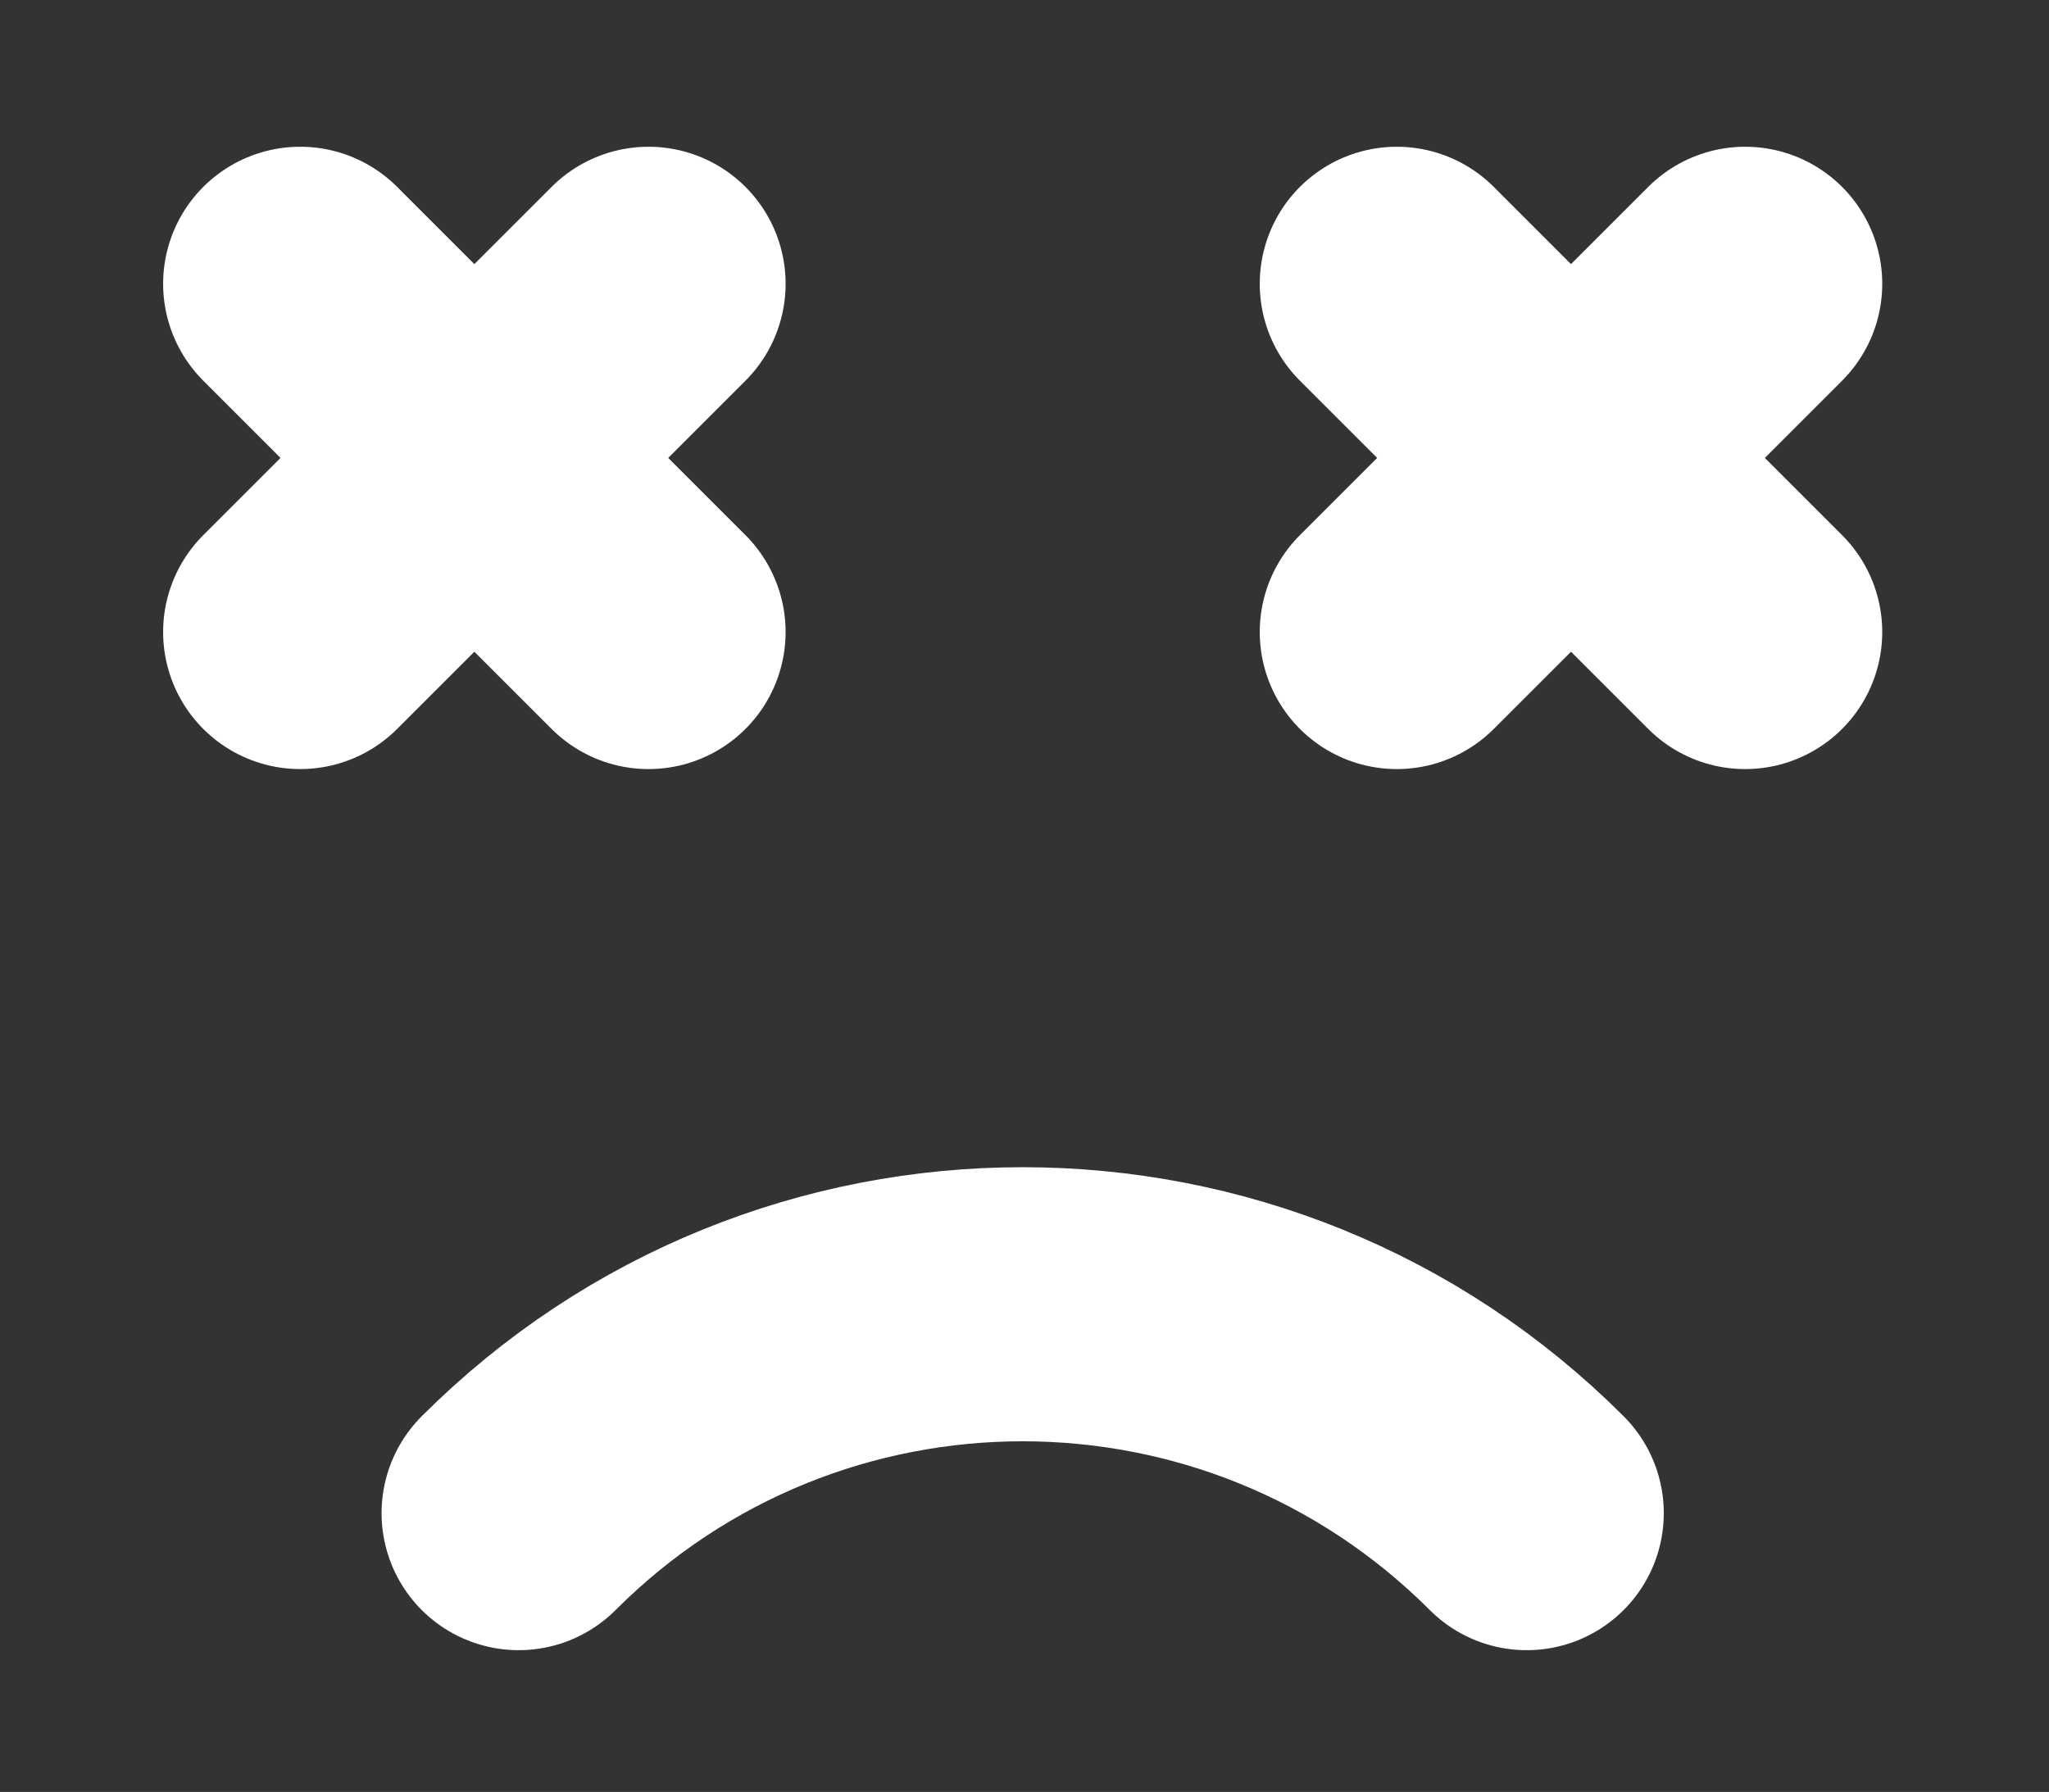
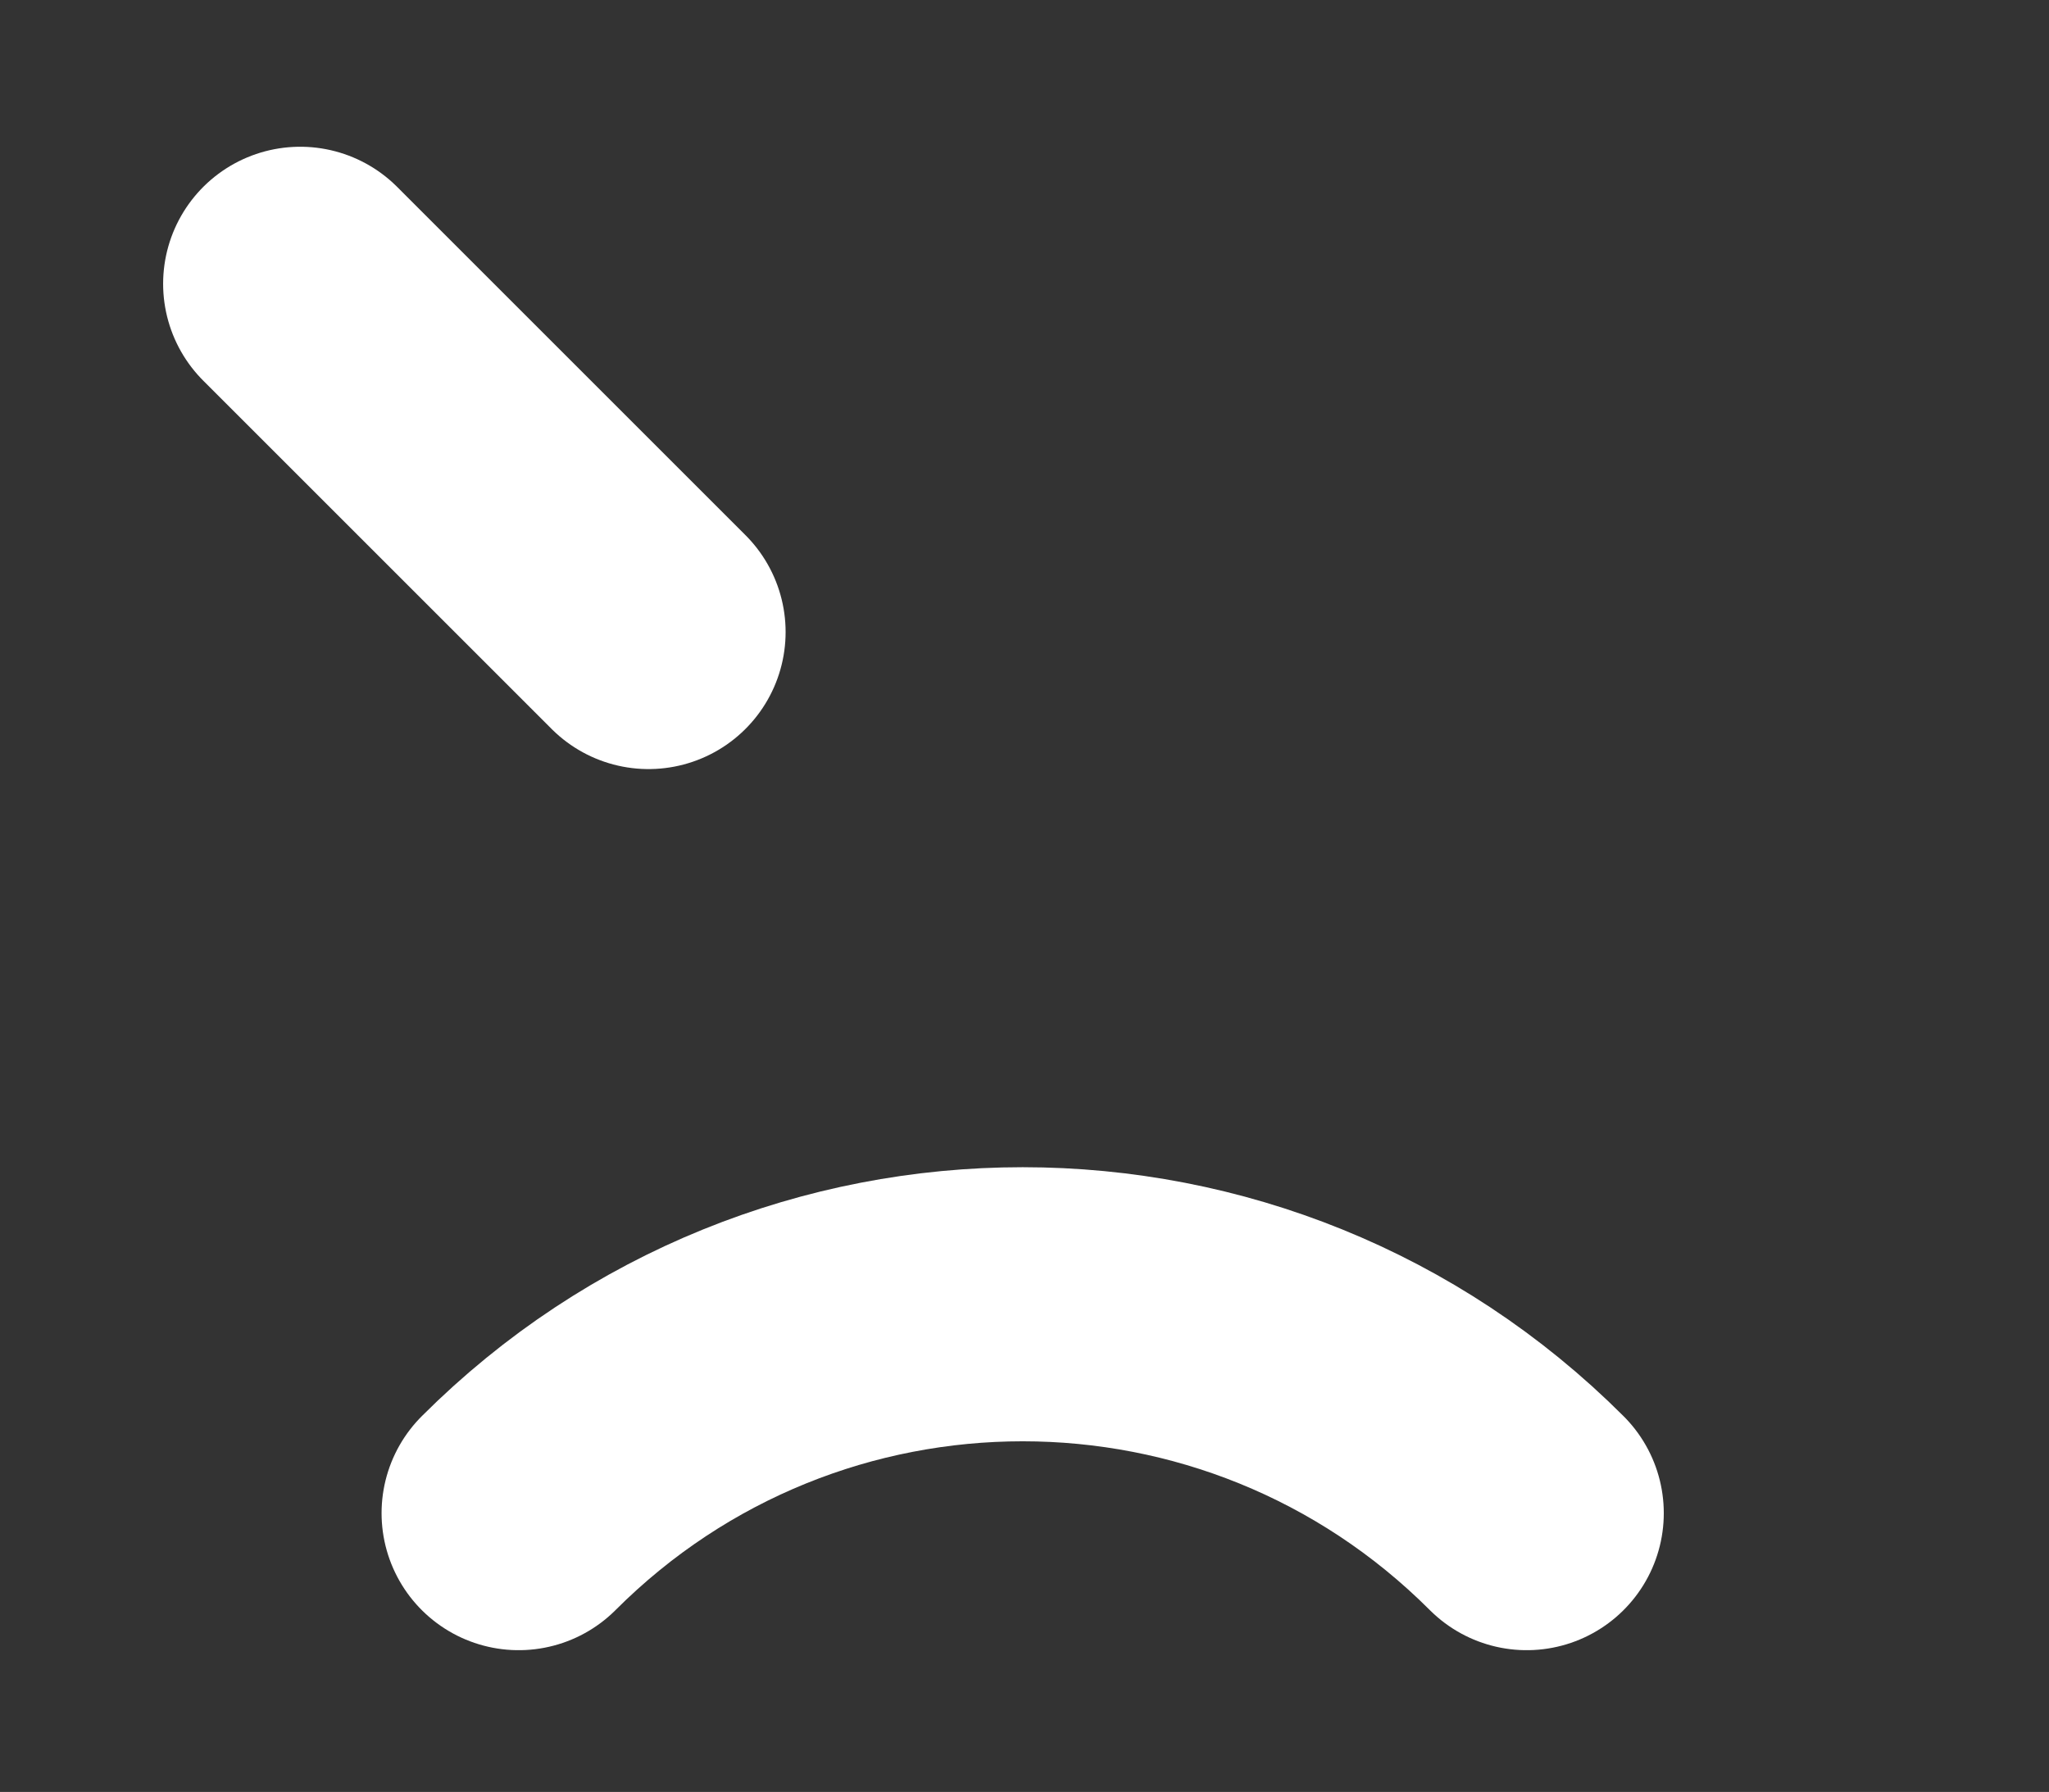
<svg xmlns="http://www.w3.org/2000/svg" xmlns:ns1="http://www.inkscape.org/namespaces/inkscape" xmlns:ns2="http://sodipodi.sourceforge.net/DTD/sodipodi-0.dtd" version="1.1" id="Layer_1" x="0px" y="0px" width="250.822px" height="219.412px" viewBox="0 0 250.822 219.412" enable-background="new 0 0 250.822 219.412" xml:space="preserve" ns1:version="0.91 r13725" ns2:docname="error-face.svg">
  <rect x="0" y="0" width="250.822" height="219.412" fill="#333333" stroke="none" />
  <defs id="defs23" />
  <ns2:namedview pagecolor="#ffffff" bordercolor="#666666" borderopacity="1" objecttolerance="10" gridtolerance="10" guidetolerance="10" ns1:pageopacity="0" ns1:pageshadow="2" ns1:window-width="1920" ns1:window-height="1017" id="namedview21" showgrid="false" ns1:zoom="1.0756021" ns1:cx="125.411" ns1:cy="109.706" ns1:window-x="-8" ns1:window-y="-8" ns1:window-maximized="1" ns1:current-layer="g3" />
  <g id="g3" transform="matrix(0.839,0,0,0.839,19.968,17.968)">
    <g id="g5" style="stroke:#FFFFFF;stroke-opacity:1">
      <g id="g7" style="stroke:#FFFFFF;stroke-opacity:1">
        <line stroke-miterlimit="10" x1="70.822" y1="70.823" x2="20" y2="20" id="line9" style="fill:none;stroke:#FFFFFF;stroke-width:40;stroke-linecap:round;stroke-miterlimit:10;stroke-opacity:1" />
-         <line stroke-miterlimit="10" x1="20" y1="70.823" x2="70.822" y2="20" id="line11" style="fill:none;stroke:#FFFFFF;stroke-width:40;stroke-linecap:round;stroke-miterlimit:10;stroke-opacity:1" />
      </g>
      <g id="g13" style="stroke:#727272;stroke-opacity:1">
-         <line stroke-miterlimit="10" x1="230.822" y1="70.823" x2="180" y2="20" id="line15" style="fill:none;stroke:#FFFFFF;stroke-width:40;stroke-linecap:round;stroke-miterlimit:10;stroke-opacity:1" />
-         <line stroke-miterlimit="10" x1="180" y1="70.823" x2="230.822" y2="20" id="line17" style="fill:none;stroke:#FFFFFF;stroke-width:40;stroke-linecap:round;stroke-miterlimit:10;stroke-opacity:1" />
-       </g>
+         </g>
    </g>
    <path stroke-miterlimit="10" d="m 198.95,199.412 c -40.647,-40.647 -106.431,-40.647 -147.078,0" id="path19" ns1:connector-curvature="0" style="fill:none;stroke:#FFFFFF;stroke-width:40;stroke-linecap:round;stroke-miterlimit:10;stroke-opacity:1" />
  </g>
</svg>